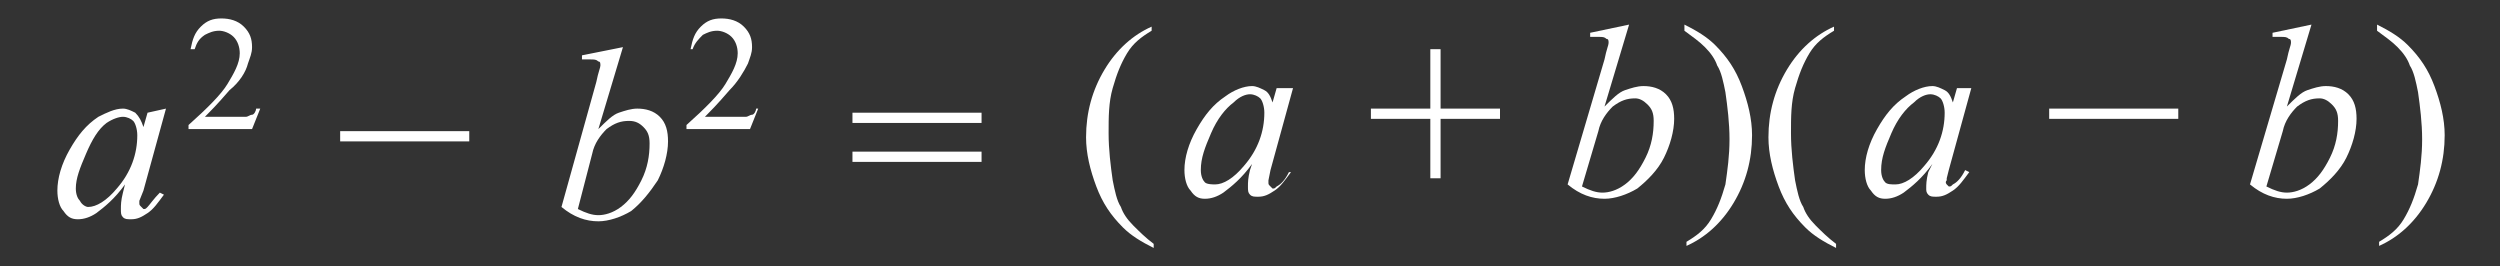
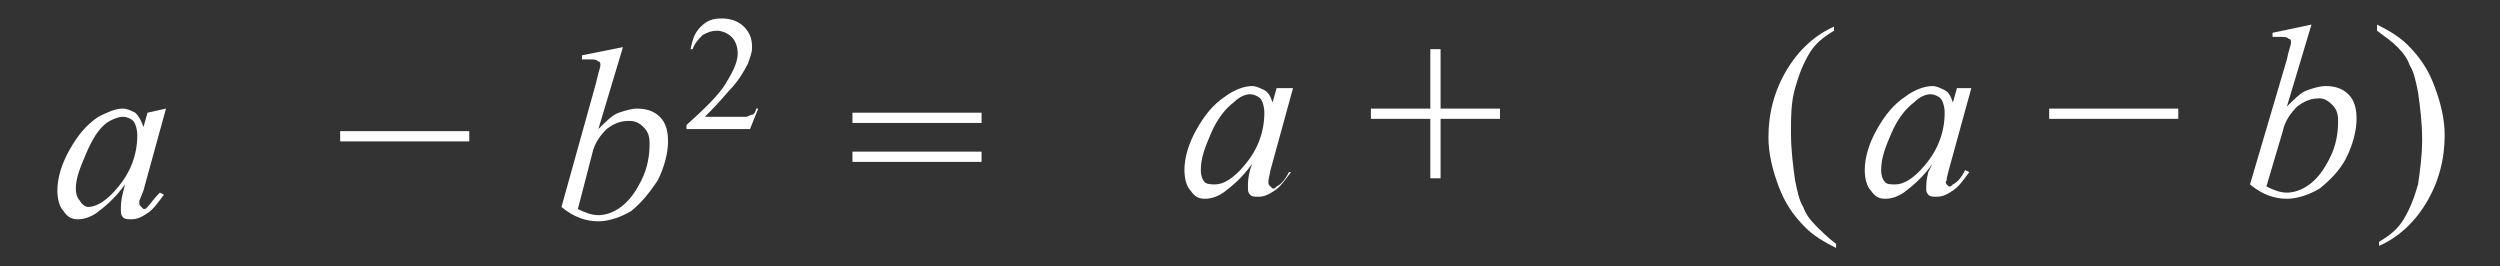
<svg xmlns="http://www.w3.org/2000/svg" version="1.1" id="Layer_1" x="0px" y="0px" viewBox="0 0 122 13" style="enable-background:new 0 0 122 13;" xml:space="preserve">
  <rect x="0" y="0" width="122" height="13" fill="#333333" stroke="none" />
  <style type="text/css">
	.st0{fill:#FFFFFF;}
	.st1{fill:#E0E31C;}
	.st2{fill:none;stroke:#FFFFFF;stroke-width:0.478;stroke-miterlimit:10;}
</style>
  <g>
    <g>
      <path class="st0" d="M8.1,5.3L7,9.3L6.8,9.8c0,0.1,0,0.1,0,0.1c0,0.1,0,0.1,0.1,0.2c0,0,0.1,0.1,0.1,0.1c0.1,0,0.1,0,0.2-0.1    C7.3,10,7.5,9.7,7.8,9.4L8,9.5c-0.3,0.4-0.5,0.7-0.8,0.9c-0.3,0.2-0.5,0.3-0.8,0.3c-0.2,0-0.3,0-0.4-0.1s-0.1-0.2-0.1-0.4    c0-0.2,0-0.4,0.1-0.8l0.1-0.4c-0.5,0.7-1,1.1-1.4,1.4c-0.3,0.2-0.6,0.3-0.9,0.3c-0.3,0-0.5-0.1-0.7-0.4c-0.2-0.2-0.3-0.6-0.3-1    c0-0.6,0.2-1.3,0.6-2c0.4-0.7,0.8-1.2,1.4-1.6C5.2,5.5,5.6,5.3,6,5.3c0.2,0,0.4,0.1,0.6,0.2C6.8,5.7,6.9,5.9,7,6.2l0.2-0.7    L8.1,5.3z M6,5.7C5.8,5.7,5.5,5.8,5.2,6C4.8,6.3,4.5,6.8,4.2,7.5S3.7,8.7,3.7,9.2c0,0.3,0.1,0.5,0.2,0.6C4,10,4.2,10.1,4.3,10.1    c0.4,0,0.9-0.3,1.4-0.9c0.7-0.8,1-1.7,1-2.6c0-0.3-0.1-0.6-0.2-0.7S6.2,5.7,6,5.7z" />
    </g>
    <g>
-       <path class="st0" d="M12.7,5.3l-0.4,1H9.2V6.1c0.9-0.8,1.6-1.5,1.9-2s0.6-1,0.6-1.5c0-0.3-0.1-0.6-0.3-0.8s-0.5-0.3-0.7-0.3    c-0.3,0-0.5,0.1-0.7,0.2C9.7,1.9,9.6,2.1,9.5,2.4H9.3c0.1-0.5,0.2-0.8,0.5-1.1s0.6-0.4,1-0.4c0.4,0,0.8,0.1,1.1,0.4s0.4,0.6,0.4,1    c0,0.3-0.1,0.5-0.2,0.8C12,3.5,11.7,4,11.2,4.4c-0.6,0.7-1,1.1-1.2,1.3h1.4c0.3,0,0.5,0,0.6,0c0.1,0,0.2-0.1,0.3-0.1    s0.2-0.2,0.2-0.3H12.7z" />
-     </g>
+       </g>
    <g>
      <path class="st0" d="M22.9,6.9h-6.3V6.4h6.3V6.9z" />
    </g>
    <g>
      <path class="st0" d="M30.4,2.3l-1.2,4c0.4-0.4,0.7-0.7,1-0.8s0.6-0.2,0.9-0.2c0.4,0,0.8,0.1,1.1,0.4c0.3,0.3,0.4,0.7,0.4,1.2    c0,0.6-0.2,1.3-0.5,1.9c-0.4,0.6-0.8,1.1-1.3,1.5c-0.5,0.3-1.1,0.5-1.6,0.5c-0.6,0-1.2-0.2-1.8-0.7L29.1,4    c0.1-0.5,0.2-0.7,0.2-0.8c0-0.1,0-0.2-0.1-0.2c-0.1-0.1-0.2-0.1-0.4-0.1c-0.1,0-0.2,0-0.4,0V2.7L30.4,2.3z M28.2,10.2    c0.4,0.2,0.7,0.3,1,0.3c0.3,0,0.7-0.1,1.1-0.4s0.7-0.7,1-1.3c0.3-0.6,0.4-1.2,0.4-1.8c0-0.4-0.1-0.6-0.3-0.8    C31.2,6,31,5.9,30.7,5.9c-0.4,0-0.7,0.1-1.1,0.4c-0.3,0.3-0.6,0.7-0.7,1.2L28.2,10.2z" />
    </g>
    <g>
      <path class="st0" d="M37,5.3l-0.4,1h-3.1V6.1c0.9-0.8,1.6-1.5,1.9-2s0.6-1,0.6-1.5c0-0.3-0.1-0.6-0.3-0.8S35.2,1.5,35,1.5    c-0.3,0-0.5,0.1-0.7,0.2c-0.2,0.2-0.4,0.4-0.5,0.7h-0.1c0.1-0.5,0.2-0.8,0.5-1.1s0.6-0.4,1-0.4c0.4,0,0.8,0.1,1.1,0.4    s0.4,0.6,0.4,1c0,0.3-0.1,0.5-0.2,0.8C36.3,3.5,36,4,35.6,4.4c-0.6,0.7-1,1.1-1.2,1.3h1.4c0.3,0,0.5,0,0.6,0    c0.1,0,0.2-0.1,0.3-0.1s0.2-0.2,0.2-0.3H37z" />
    </g>
    <path class="st0" d="M41.6,5.5h6.3V6h-6.3V5.5z M41.6,7.4h6.3v0.5h-6.3V7.4z" />
-     <path class="st0" d="M56.3,11.9v0.2c-0.6-0.3-1.1-0.6-1.5-1c-0.6-0.6-1-1.2-1.3-2c-0.3-0.8-0.5-1.6-0.5-2.4c0-1.2,0.3-2.3,0.9-3.3   c0.6-1,1.4-1.7,2.3-2.1v0.2c-0.5,0.3-0.9,0.6-1.2,1.1c-0.3,0.5-0.5,1-0.7,1.7c-0.2,0.7-0.2,1.4-0.2,2.2c0,0.8,0.1,1.6,0.2,2.3   c0.1,0.5,0.2,1,0.4,1.3c0.1,0.3,0.3,0.6,0.6,0.9C55.6,11.3,55.9,11.6,56.3,11.9z" />
    <g>
      <path class="st0" d="M63.1,4.3l-1.1,4l-0.1,0.5c0,0.1,0,0.1,0,0.1c0,0.1,0,0.1,0.1,0.2c0,0,0.1,0.1,0.1,0.1c0.1,0,0.1,0,0.2-0.1    c0.2-0.1,0.4-0.3,0.6-0.7L63,8.4c-0.3,0.4-0.5,0.7-0.8,0.9c-0.3,0.2-0.5,0.3-0.8,0.3c-0.2,0-0.3,0-0.4-0.1s-0.1-0.2-0.1-0.4    c0-0.2,0-0.4,0.1-0.8L61.1,8c-0.5,0.7-1,1.1-1.4,1.4c-0.3,0.2-0.6,0.3-0.9,0.3c-0.3,0-0.5-0.1-0.7-0.4c-0.2-0.2-0.3-0.6-0.3-1    c0-0.6,0.2-1.3,0.6-2c0.4-0.7,0.8-1.2,1.4-1.6c0.4-0.3,0.9-0.5,1.3-0.5c0.2,0,0.4,0.1,0.6,0.2c0.2,0.1,0.3,0.3,0.4,0.6l0.2-0.7    L63.1,4.3z M61,4.6c-0.2,0-0.5,0.1-0.8,0.4c-0.4,0.3-0.8,0.8-1.1,1.5s-0.5,1.2-0.5,1.8c0,0.3,0.1,0.5,0.2,0.6S59.2,9,59.3,9    c0.4,0,0.9-0.3,1.4-0.9c0.7-0.8,1-1.7,1-2.6c0-0.3-0.1-0.6-0.2-0.7S61.2,4.6,61,4.6z" />
      <path class="st0" d="M69.8,8.7V5.8h-2.9V5.3h2.9V2.4h0.5v2.9h2.9v0.5h-2.9v2.9H69.8z" />
-       <path class="st0" d="M79.5,1.2l-1.2,4c0.4-0.4,0.7-0.7,1-0.8s0.6-0.2,0.9-0.2c0.4,0,0.8,0.1,1.1,0.4c0.3,0.3,0.4,0.7,0.4,1.2    c0,0.6-0.2,1.3-0.5,1.9s-0.8,1.1-1.3,1.5c-0.5,0.3-1.1,0.5-1.6,0.5c-0.6,0-1.2-0.2-1.8-0.7l1.8-6.1c0.1-0.5,0.2-0.7,0.2-0.8    c0-0.1,0-0.2-0.1-0.2c-0.1-0.1-0.2-0.1-0.4-0.1c-0.1,0-0.2,0-0.4,0V1.6L79.5,1.2z M77.2,9.1c0.4,0.2,0.7,0.3,1,0.3    c0.3,0,0.7-0.1,1.1-0.4s0.7-0.7,1-1.3c0.3-0.6,0.4-1.2,0.4-1.8c0-0.4-0.1-0.6-0.3-0.8c-0.2-0.2-0.4-0.3-0.6-0.3    c-0.4,0-0.7,0.1-1.1,0.4c-0.3,0.3-0.6,0.7-0.7,1.2L77.2,9.1z" />
    </g>
-     <path class="st0" d="M82.2,1.5V1.2c0.6,0.3,1.1,0.6,1.5,1c0.6,0.6,1,1.2,1.3,2c0.3,0.8,0.5,1.6,0.5,2.4c0,1.2-0.3,2.3-0.9,3.3   c-0.6,1-1.4,1.7-2.3,2.1v-0.2c0.5-0.3,0.9-0.6,1.2-1.1c0.3-0.5,0.5-1,0.7-1.7c0.1-0.7,0.2-1.4,0.2-2.2c0-0.8-0.1-1.6-0.2-2.3   c-0.1-0.5-0.2-1-0.4-1.3c-0.1-0.3-0.3-0.6-0.6-0.9C82.9,2,82.6,1.8,82.2,1.5z" />
    <path class="st0" d="M89.6,11.9v0.2c-0.6-0.3-1.1-0.6-1.5-1c-0.6-0.6-1-1.2-1.3-2c-0.3-0.8-0.5-1.6-0.5-2.4c0-1.2,0.3-2.3,0.9-3.3   c0.6-1,1.4-1.7,2.3-2.1v0.2c-0.5,0.3-0.9,0.6-1.2,1.1c-0.3,0.5-0.5,1-0.7,1.7c-0.2,0.7-0.2,1.4-0.2,2.2c0,0.8,0.1,1.6,0.2,2.3   c0.1,0.5,0.2,1,0.4,1.3c0.1,0.3,0.3,0.6,0.6,0.9C88.9,11.3,89.2,11.6,89.6,11.9z" />
    <g>
      <path class="st0" d="M96.2,4.3l-1.1,4L95,8.7c0,0.1,0,0.1,0,0.1C94.9,8.9,95,9,95,9c0,0,0.1,0.1,0.1,0.1c0.1,0,0.1,0,0.2-0.1    c0.2-0.1,0.4-0.3,0.6-0.7l0.2,0.1c-0.3,0.4-0.5,0.7-0.8,0.9c-0.3,0.2-0.5,0.3-0.8,0.3c-0.2,0-0.3,0-0.4-0.1S94,9.3,94,9.2    c0-0.2,0-0.4,0.1-0.8L94.3,8c-0.5,0.7-1,1.1-1.4,1.4c-0.3,0.2-0.6,0.3-0.9,0.3c-0.3,0-0.5-0.1-0.7-0.4c-0.2-0.2-0.3-0.6-0.3-1    c0-0.6,0.2-1.3,0.6-2c0.4-0.7,0.8-1.2,1.4-1.6c0.4-0.3,0.9-0.5,1.3-0.5c0.2,0,0.4,0.1,0.6,0.2c0.2,0.1,0.3,0.3,0.4,0.6l0.2-0.7    L96.2,4.3z M94.2,4.6c-0.2,0-0.5,0.1-0.8,0.4c-0.4,0.3-0.8,0.8-1.1,1.5s-0.5,1.2-0.5,1.8c0,0.3,0.1,0.5,0.2,0.6S92.3,9,92.5,9    c0.4,0,0.9-0.3,1.4-0.9c0.7-0.8,1-1.7,1-2.6c0-0.3-0.1-0.6-0.2-0.7S94.4,4.6,94.2,4.6z" />
      <path class="st0" d="M106.3,5.8H100V5.3h6.3V5.8z" />
      <path class="st0" d="M112.8,1.2l-1.2,4c0.4-0.4,0.7-0.7,1-0.8s0.6-0.2,0.9-0.2c0.4,0,0.8,0.1,1.1,0.4c0.3,0.3,0.4,0.7,0.4,1.2    c0,0.6-0.2,1.3-0.5,1.9s-0.8,1.1-1.3,1.5c-0.5,0.3-1.1,0.5-1.6,0.5c-0.6,0-1.2-0.2-1.8-0.7l1.8-6.1c0.1-0.5,0.2-0.7,0.2-0.8    c0-0.1,0-0.2-0.1-0.2c-0.1-0.1-0.2-0.1-0.4-0.1c-0.1,0-0.2,0-0.4,0V1.6L112.8,1.2z M110.6,9.1c0.4,0.2,0.7,0.3,1,0.3    c0.3,0,0.7-0.1,1.1-0.4s0.7-0.7,1-1.3c0.3-0.6,0.4-1.2,0.4-1.8c0-0.4-0.1-0.6-0.3-0.8c-0.2-0.2-0.4-0.3-0.6-0.3    c-0.4,0-0.7,0.1-1.1,0.4c-0.3,0.3-0.6,0.7-0.7,1.2L110.6,9.1z" />
    </g>
    <path class="st0" d="M116,1.5V1.2c0.6,0.3,1.1,0.6,1.5,1c0.6,0.6,1,1.2,1.3,2c0.3,0.8,0.5,1.6,0.5,2.4c0,1.2-0.3,2.3-0.9,3.3   c-0.6,1-1.4,1.7-2.3,2.1v-0.2c0.5-0.3,0.9-0.6,1.2-1.1c0.3-0.5,0.5-1,0.7-1.7c0.1-0.7,0.2-1.4,0.2-2.2c0-0.8-0.1-1.6-0.2-2.3   c-0.1-0.5-0.2-1-0.4-1.3c-0.1-0.3-0.3-0.6-0.6-0.9C116.7,2,116.4,1.8,116,1.5z" />
  </g>
</svg>